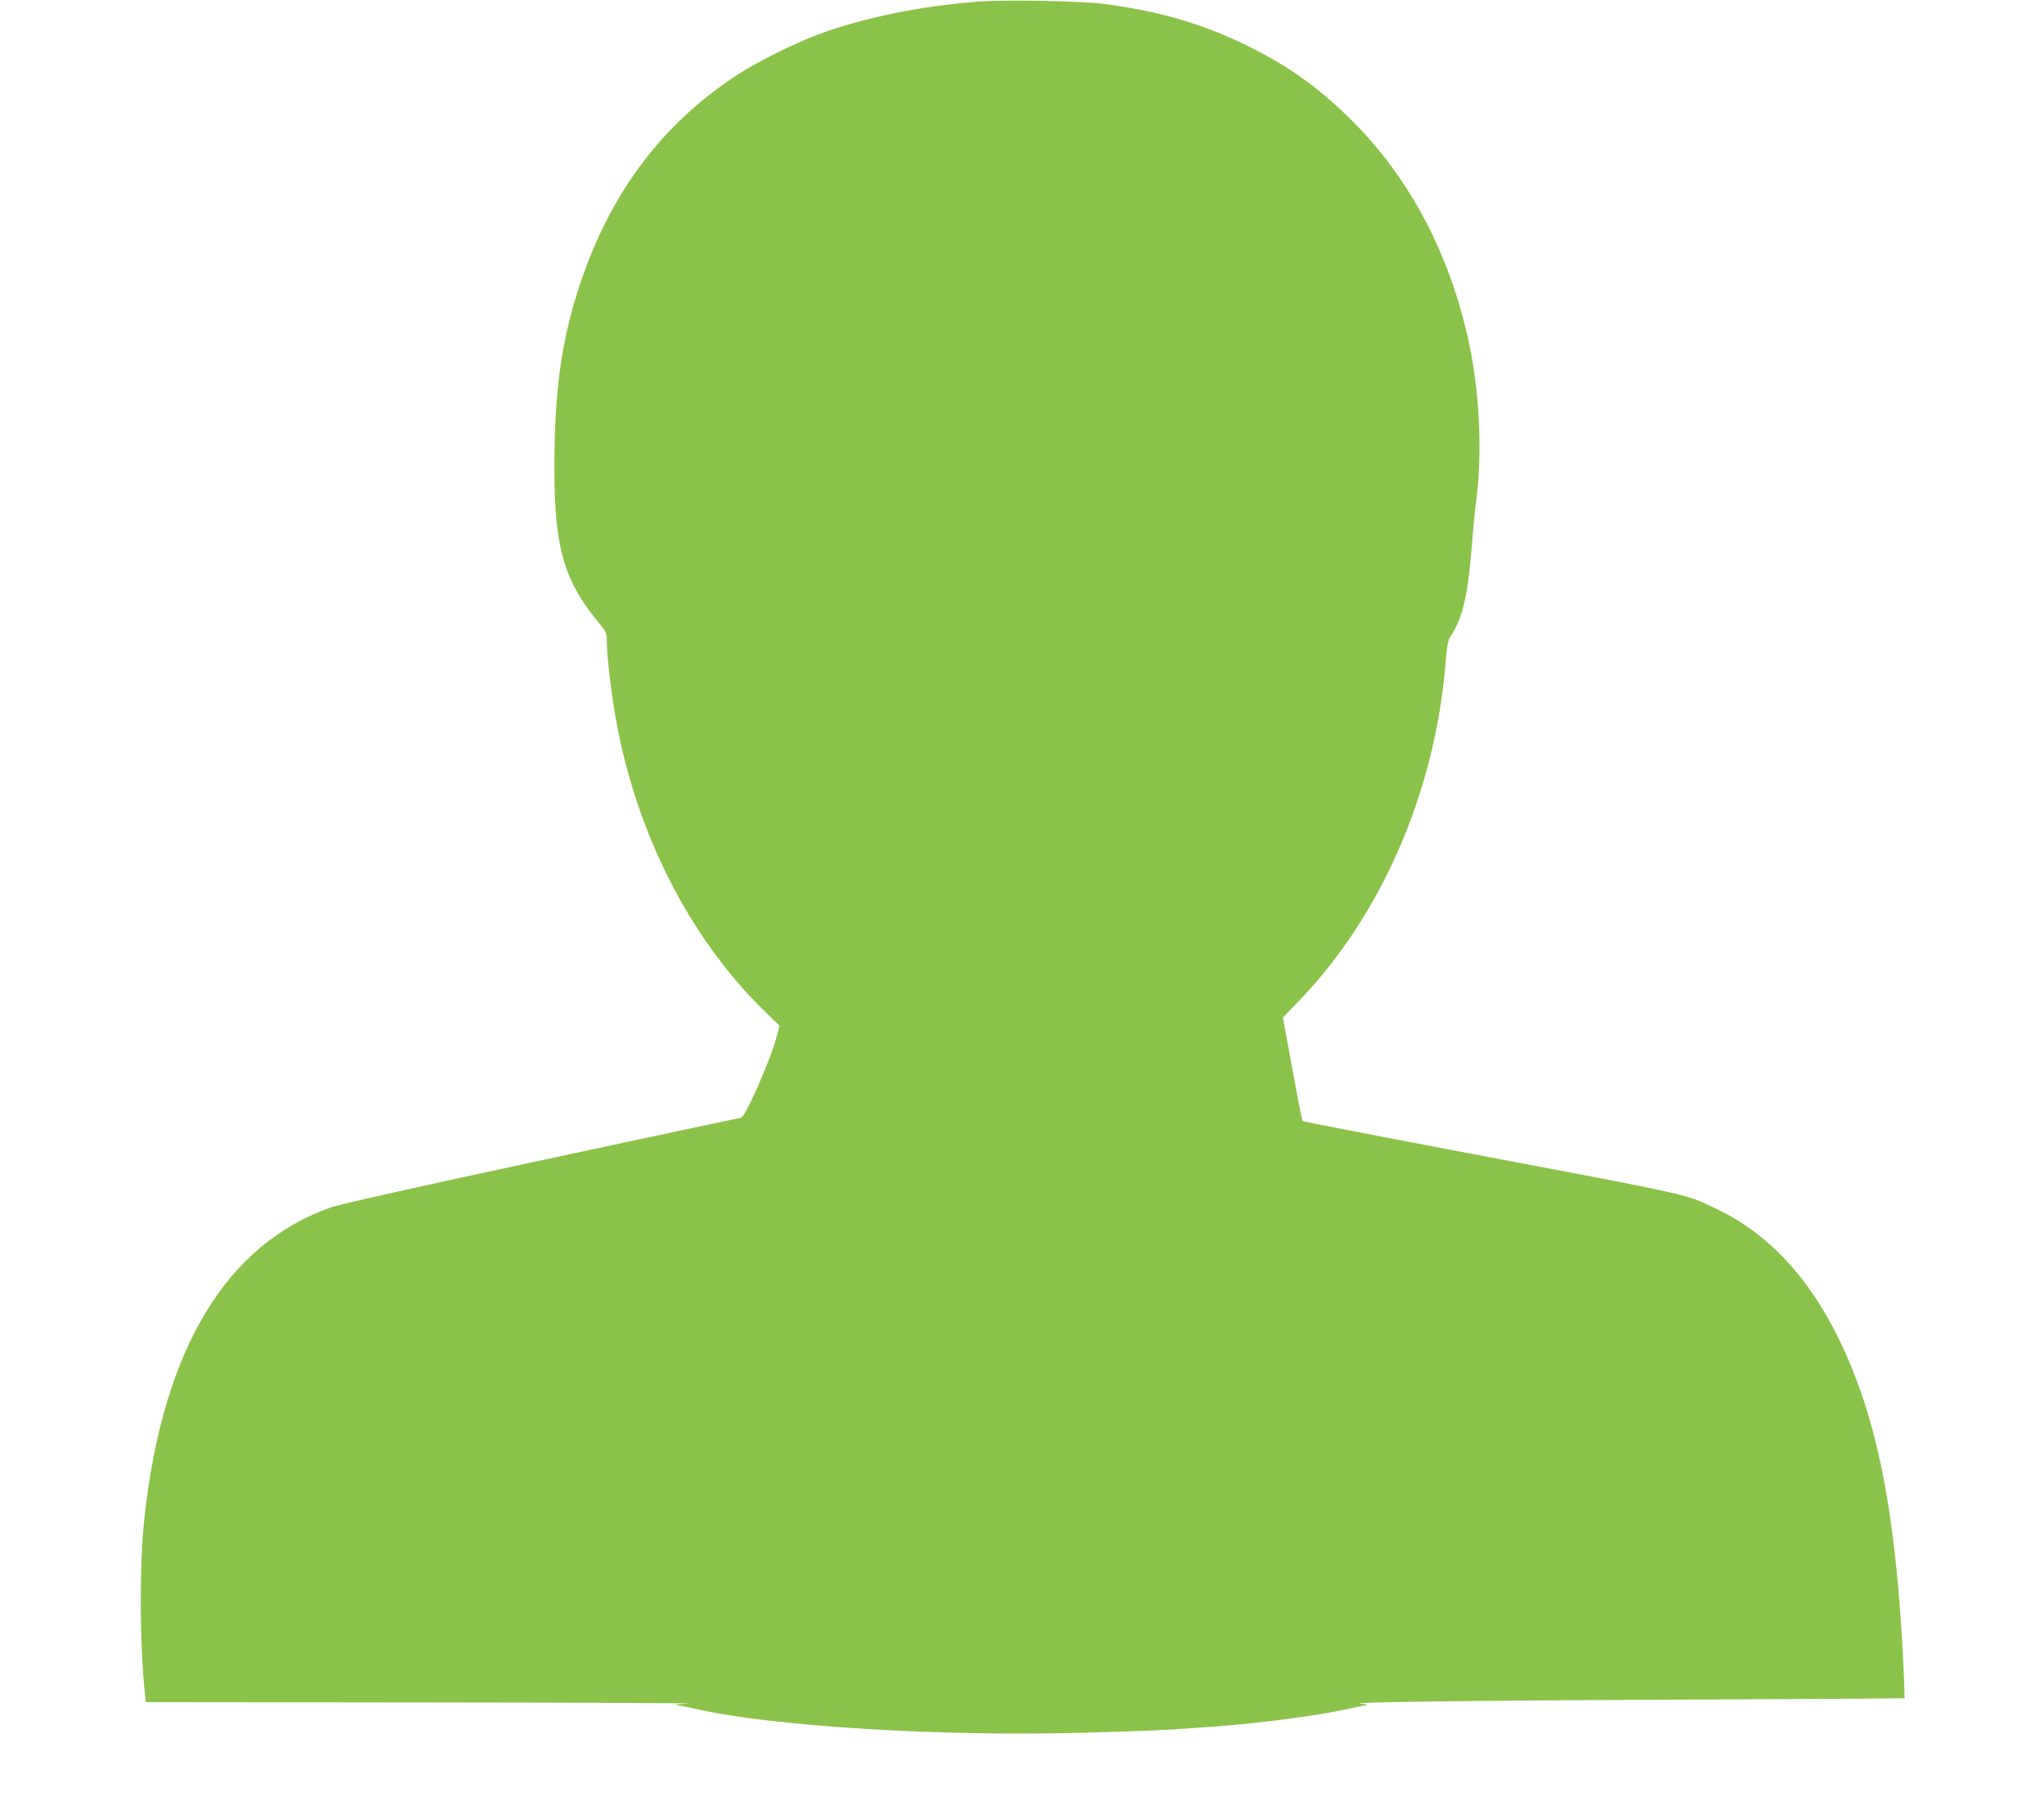
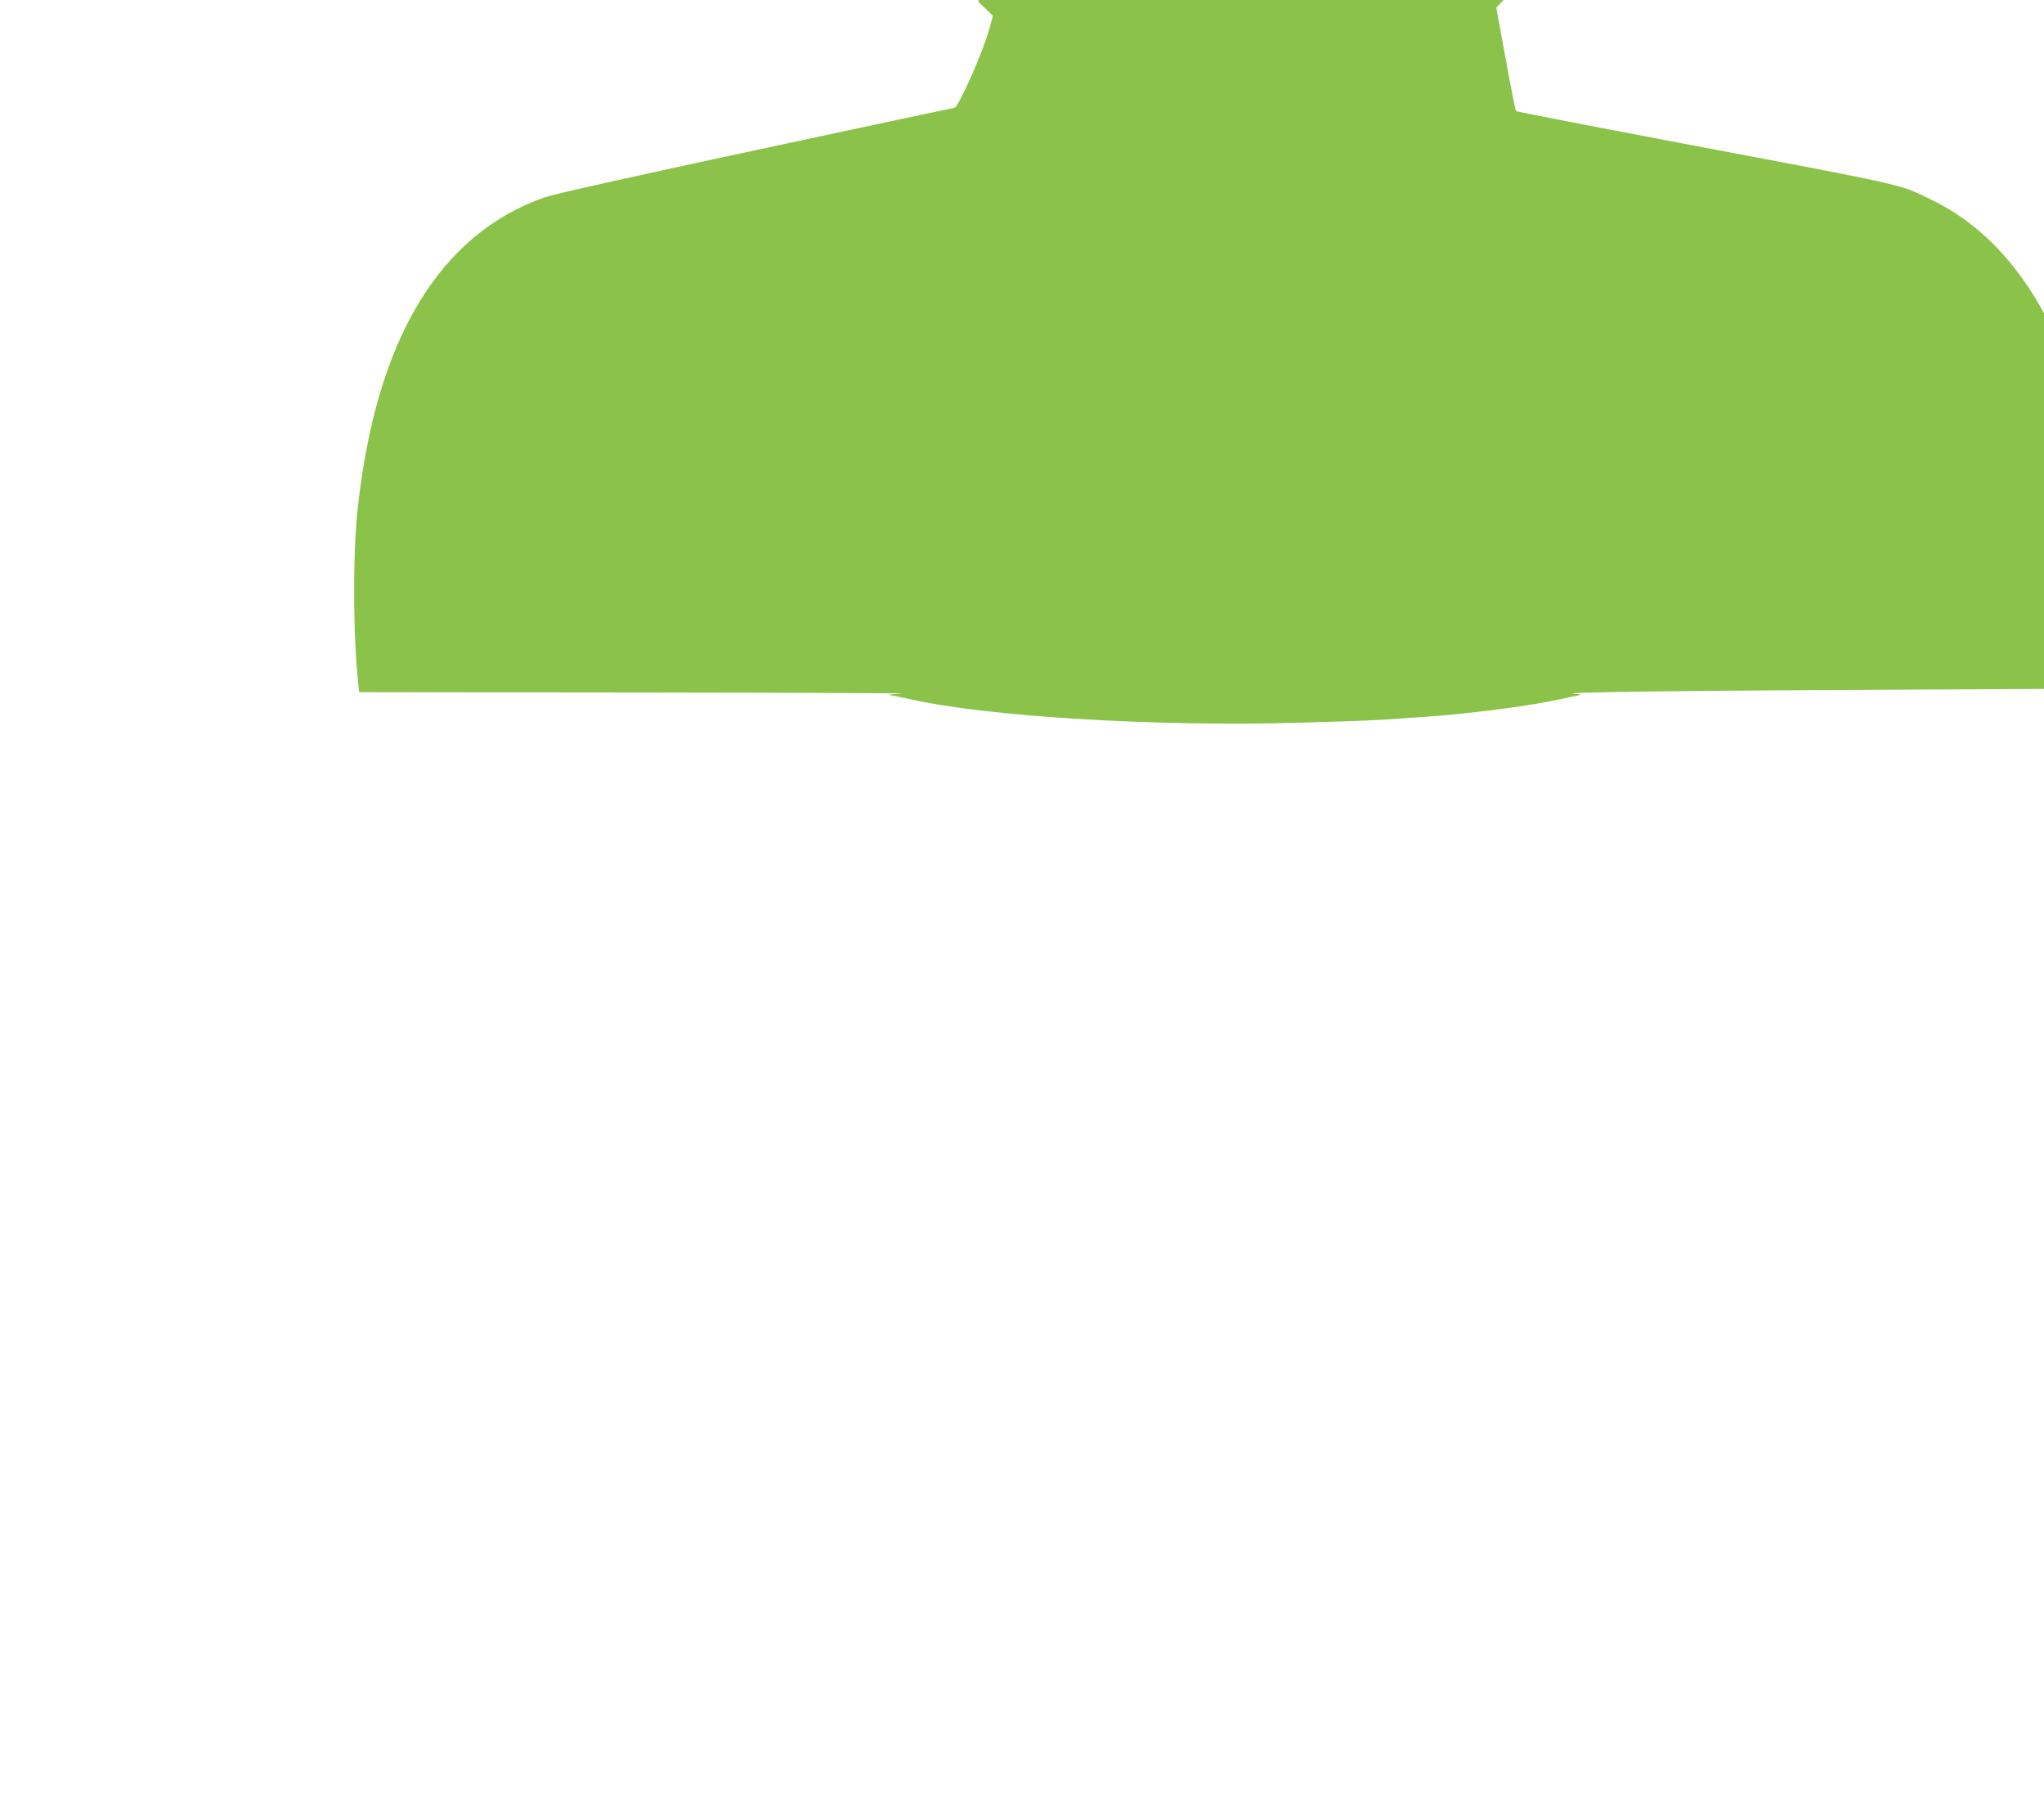
<svg xmlns="http://www.w3.org/2000/svg" version="1.0" width="1280pt" height="1139pt" viewBox="0 0 1280 1139" preserveAspectRatio="xMidYMid meet">
  <g transform="translate(0,1139) scale(0.1,-0.1)" fill="#8bc34a" stroke="none">
-     <path d="M6126 11380 c-369 -29 -720 -101 -1003 -206 -146 -54 -384 -173 -508 -254 -493 -323 -823 -779 -1010 -1395 -86 -285 -126 -564 -132 -938 -11 -599 44 -817 279 -1100 45 -55 48 -62 48 -115 0 -88 27 -321 56 -481 127 -716 463 -1378 934 -1836 l92 -89 -22 -80 c-39 -144 -195 -496 -219 -496 -4 0 -564 -119 -1243 -265 -758 -162 -1270 -277 -1324 -296 -658 -231 -1053 -887 -1169 -1940 -32 -283 -31 -789 2 -1102 l6 -57 1751 -2 c963 -1 1704 -4 1646 -7 -85 -5 -96 -7 -60 -12 25 -4 74 -14 110 -22 471 -109 1552 -175 2445 -148 387 11 481 15 630 26 39 3 104 8 145 10 307 22 664 69 855 111 39 9 86 19 105 22 33 6 32 7 -20 12 -96 10 712 20 2080 26 729 3 1326 7 1327 8 1 1 -2 92 -7 202 -46 958 -164 1557 -405 2049 -193 394 -445 661 -768 815 -199 95 -114 76 -1642 365 -517 98 -943 181 -947 184 -4 3 -33 150 -65 327 l-59 321 96 100 c519 537 855 1308 922 2116 9 109 16 148 30 169 74 108 110 256 133 547 9 113 20 234 25 270 48 341 26 759 -60 1109 -125 514 -366 957 -705 1298 -202 202 -388 339 -633 462 -293 148 -570 231 -932 278 -146 18 -616 27 -784 14z" />
+     <path d="M6126 11380 l92 -89 -22 -80 c-39 -144 -195 -496 -219 -496 -4 0 -564 -119 -1243 -265 -758 -162 -1270 -277 -1324 -296 -658 -231 -1053 -887 -1169 -1940 -32 -283 -31 -789 2 -1102 l6 -57 1751 -2 c963 -1 1704 -4 1646 -7 -85 -5 -96 -7 -60 -12 25 -4 74 -14 110 -22 471 -109 1552 -175 2445 -148 387 11 481 15 630 26 39 3 104 8 145 10 307 22 664 69 855 111 39 9 86 19 105 22 33 6 32 7 -20 12 -96 10 712 20 2080 26 729 3 1326 7 1327 8 1 1 -2 92 -7 202 -46 958 -164 1557 -405 2049 -193 394 -445 661 -768 815 -199 95 -114 76 -1642 365 -517 98 -943 181 -947 184 -4 3 -33 150 -65 327 l-59 321 96 100 c519 537 855 1308 922 2116 9 109 16 148 30 169 74 108 110 256 133 547 9 113 20 234 25 270 48 341 26 759 -60 1109 -125 514 -366 957 -705 1298 -202 202 -388 339 -633 462 -293 148 -570 231 -932 278 -146 18 -616 27 -784 14z" />
  </g>
</svg>